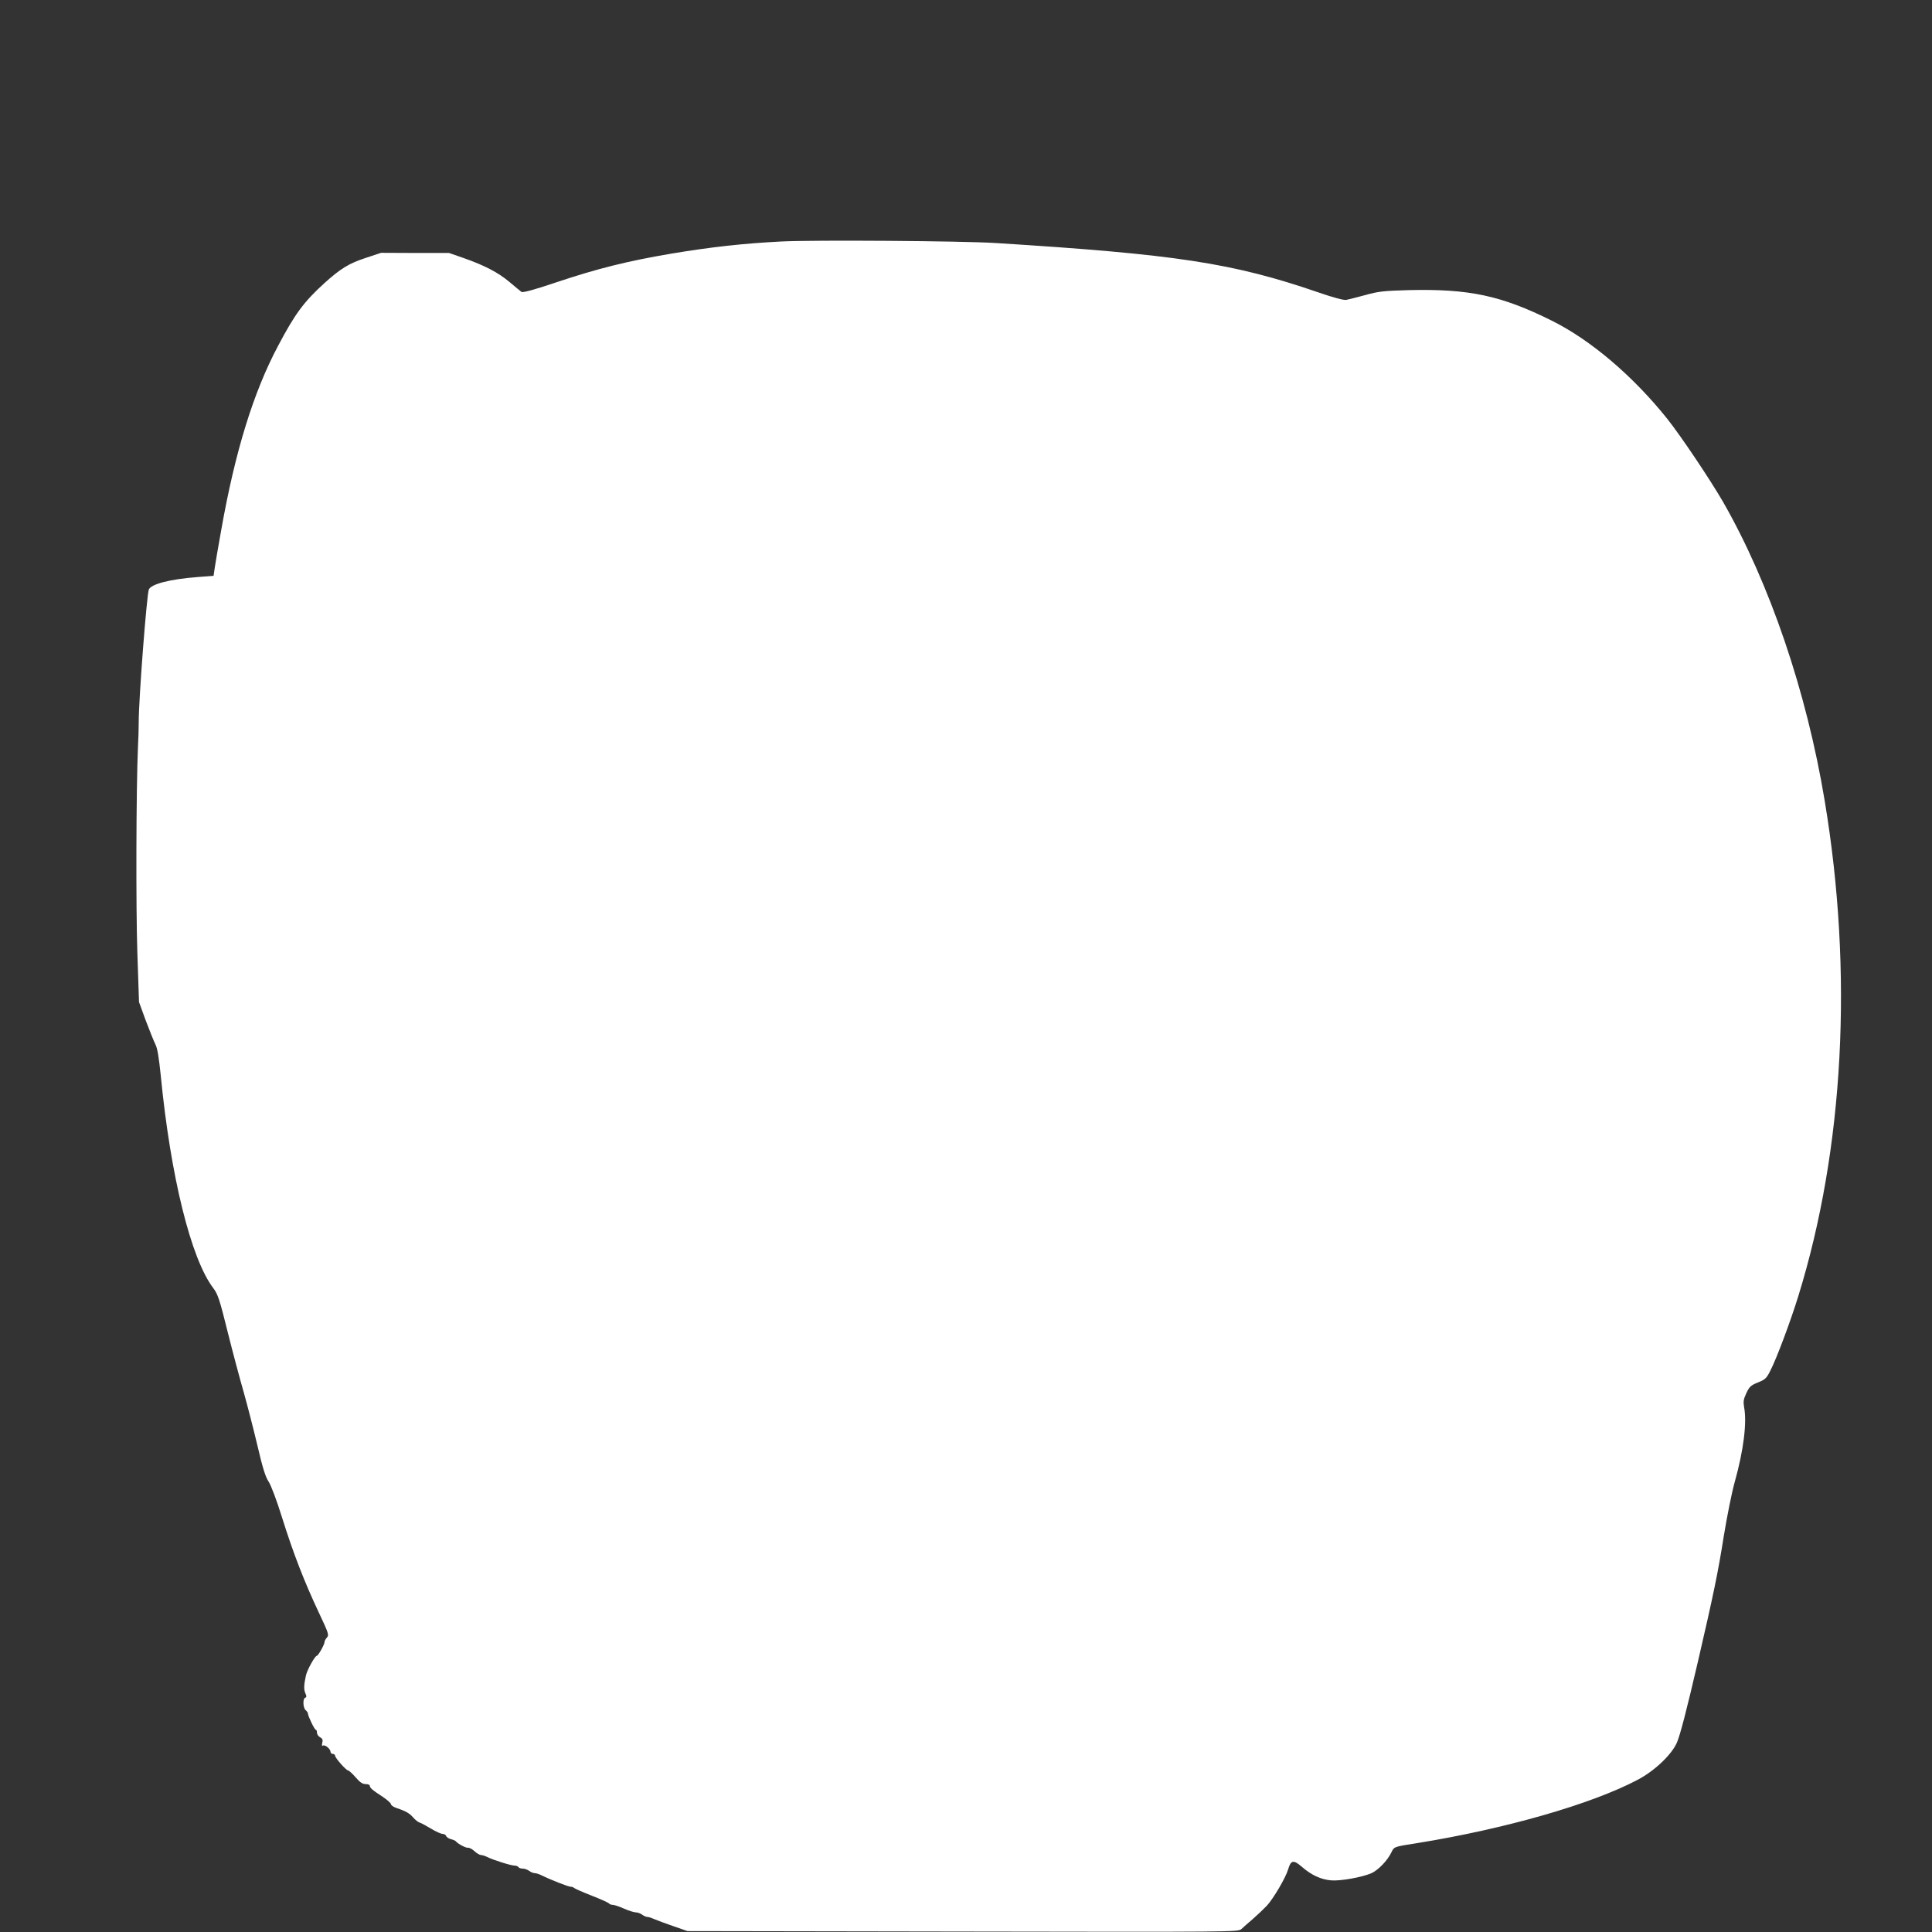
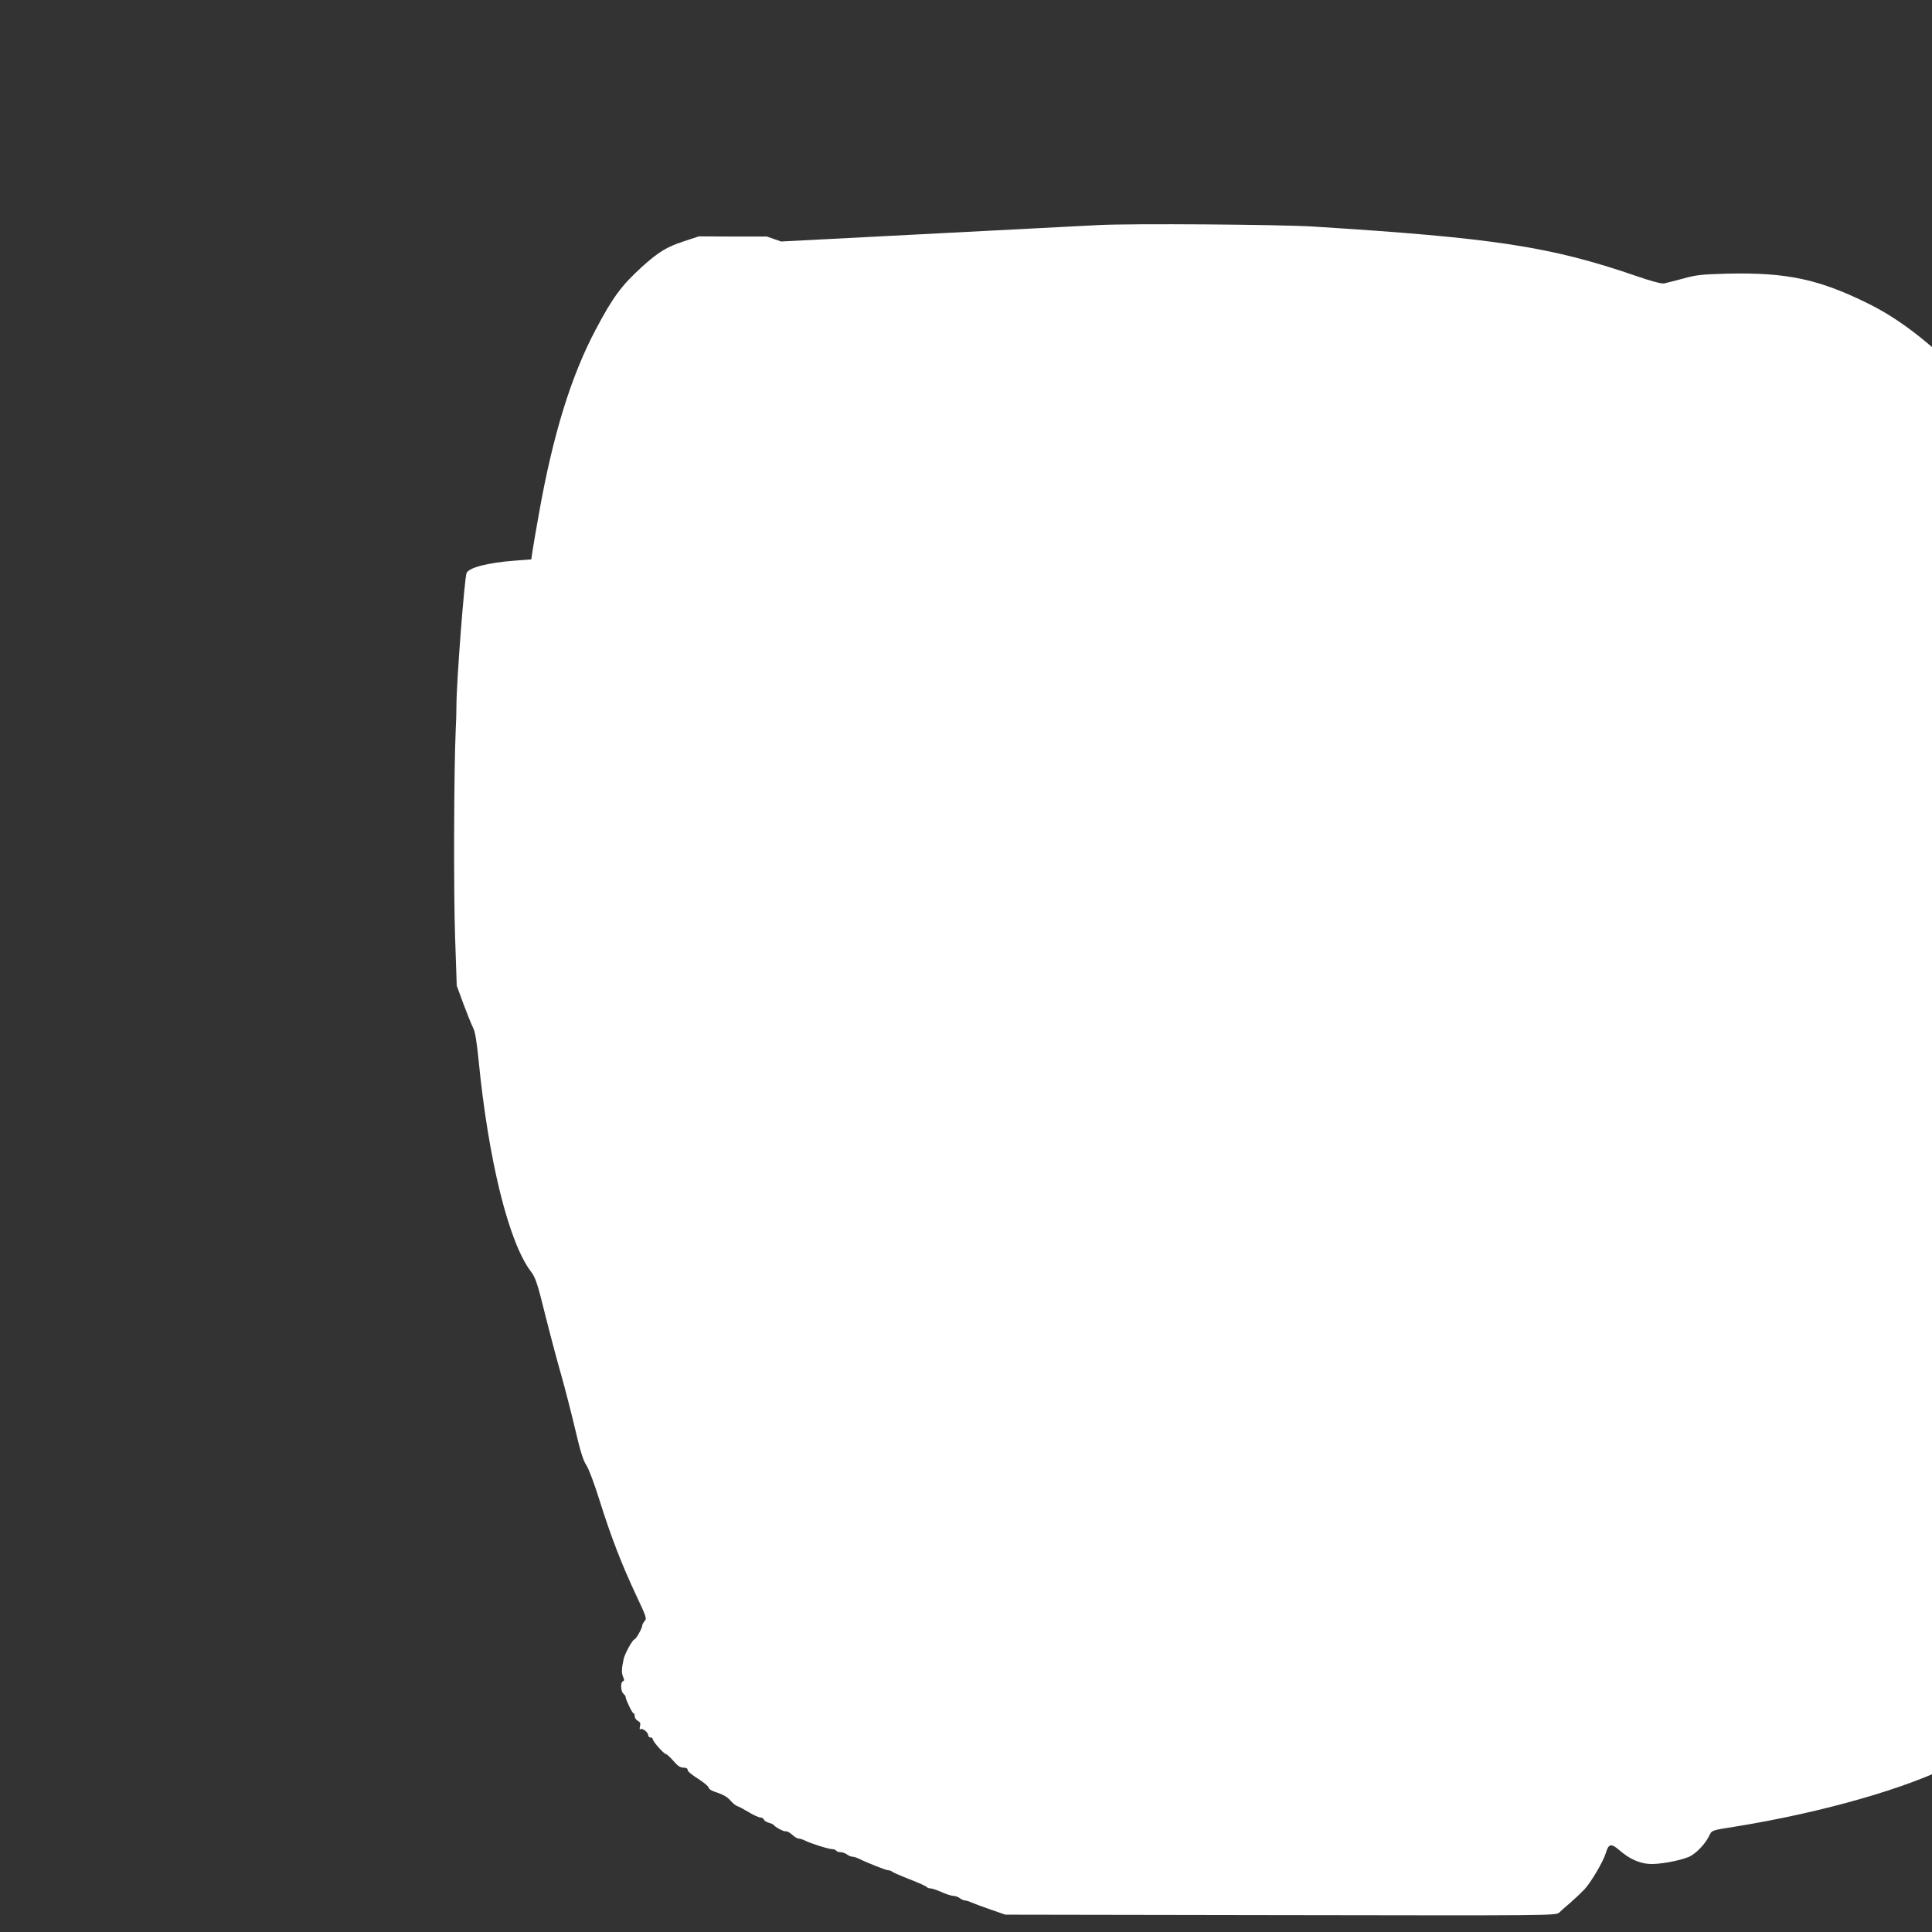
<svg xmlns="http://www.w3.org/2000/svg" version="1.0" width="1280pt" height="1280pt" viewBox="0 0 1280 1280" preserveAspectRatio="xMidYMid meet">
  <rect x="0" y="0" width="1280" height="1280" fill="#333333" stroke="none" />
  <g transform="translate(0,1280) scale(0.1,-0.1)" fill="#ffffff" stroke="none">
-     <path d="M5175 11200 c-251 -13 -461 -36 -725 -80 -290 -49 -492 -99 -769 -192 -142 -48 -217 -68 -226 -62 -7 5 -43 35 -80 66 -75 63 -163 109 -305 159 l-95 33 -225 0 -225 1 -100 -33 c-113 -37 -167 -70 -276 -168 -136 -124 -194 -202 -307 -416 -163 -307 -284 -698 -376 -1218 -19 -107 -39 -220 -43 -250 l-8 -55 -105 -8 c-185 -14 -310 -47 -324 -83 -14 -37 -67 -723 -67 -879 0 -38 -2 -113 -5 -165 -12 -270 -14 -1069 -4 -1362 l11 -327 45 -123 c25 -67 54 -138 64 -158 13 -25 23 -88 35 -205 65 -668 200 -1215 348 -1409 30 -40 42 -74 96 -293 34 -136 82 -315 106 -398 23 -82 64 -240 90 -350 35 -151 54 -210 74 -240 16 -24 53 -121 90 -240 74 -236 147 -424 243 -628 65 -138 69 -149 54 -166 -9 -10 -16 -23 -16 -30 0 -17 -42 -91 -51 -91 -12 0 -64 -93 -72 -130 -14 -63 -15 -93 -4 -118 9 -20 9 -26 -1 -30 -17 -5 -15 -67 3 -82 8 -7 15 -17 15 -22 0 -17 44 -108 52 -108 5 0 8 -9 8 -20 0 -10 9 -24 21 -30 16 -9 19 -18 14 -37 -4 -17 -2 -22 5 -18 13 8 50 -22 50 -42 0 -7 7 -13 15 -13 8 0 15 -6 15 -12 1 -16 74 -98 87 -98 5 0 27 -20 49 -45 28 -33 46 -45 66 -45 16 0 28 -5 28 -11 0 -14 16 -28 88 -75 28 -19 52 -40 52 -47 0 -7 17 -19 38 -26 61 -20 86 -35 110 -63 13 -15 32 -30 42 -33 11 -3 45 -22 77 -41 31 -19 65 -34 75 -34 10 0 21 -6 24 -14 3 -8 17 -17 32 -21 15 -4 29 -10 32 -14 12 -16 66 -45 81 -43 8 2 28 -9 43 -23 15 -14 34 -25 42 -25 9 0 28 -6 42 -13 39 -20 157 -57 181 -57 11 0 23 -5 26 -10 3 -6 16 -10 29 -10 12 0 31 -7 42 -15 10 -8 27 -15 36 -15 9 0 29 -6 45 -14 56 -28 178 -76 193 -76 9 0 20 -4 25 -9 6 -5 58 -28 117 -51 59 -23 110 -46 113 -51 4 -5 14 -9 24 -9 10 0 44 -11 75 -25 31 -14 67 -25 79 -25 12 0 31 -7 41 -15 11 -8 26 -15 34 -15 8 0 28 -6 45 -14 18 -8 75 -29 127 -47 l95 -33 1824 -3 c1791 -3 1823 -3 1845 16 11 11 46 41 76 67 30 26 72 66 93 88 44 48 124 184 141 240 18 63 36 66 91 18 63 -55 128 -85 195 -90 63 -5 204 21 265 47 45 20 107 84 132 136 20 41 14 39 173 64 582 94 1155 258 1461 420 112 59 225 167 259 246 22 52 62 205 140 540 100 432 132 583 170 825 22 135 55 299 74 365 57 204 81 389 61 493 -6 35 -4 52 15 92 20 43 30 52 77 71 48 19 57 28 82 78 43 84 134 328 185 493 303 978 365 2145 175 3283 -120 724 -364 1440 -674 1981 -84 145 -276 432 -368 548 -226 283 -507 523 -767 652 -334 166 -546 211 -944 202 -169 -5 -202 -8 -291 -33 -55 -15 -112 -29 -126 -32 -16 -3 -87 16 -185 50 -567 195 -942 252 -2139 327 -223 14 -1203 21 -1420 10z" />
+     <path d="M5175 11200 l-95 33 -225 0 -225 1 -100 -33 c-113 -37 -167 -70 -276 -168 -136 -124 -194 -202 -307 -416 -163 -307 -284 -698 -376 -1218 -19 -107 -39 -220 -43 -250 l-8 -55 -105 -8 c-185 -14 -310 -47 -324 -83 -14 -37 -67 -723 -67 -879 0 -38 -2 -113 -5 -165 -12 -270 -14 -1069 -4 -1362 l11 -327 45 -123 c25 -67 54 -138 64 -158 13 -25 23 -88 35 -205 65 -668 200 -1215 348 -1409 30 -40 42 -74 96 -293 34 -136 82 -315 106 -398 23 -82 64 -240 90 -350 35 -151 54 -210 74 -240 16 -24 53 -121 90 -240 74 -236 147 -424 243 -628 65 -138 69 -149 54 -166 -9 -10 -16 -23 -16 -30 0 -17 -42 -91 -51 -91 -12 0 -64 -93 -72 -130 -14 -63 -15 -93 -4 -118 9 -20 9 -26 -1 -30 -17 -5 -15 -67 3 -82 8 -7 15 -17 15 -22 0 -17 44 -108 52 -108 5 0 8 -9 8 -20 0 -10 9 -24 21 -30 16 -9 19 -18 14 -37 -4 -17 -2 -22 5 -18 13 8 50 -22 50 -42 0 -7 7 -13 15 -13 8 0 15 -6 15 -12 1 -16 74 -98 87 -98 5 0 27 -20 49 -45 28 -33 46 -45 66 -45 16 0 28 -5 28 -11 0 -14 16 -28 88 -75 28 -19 52 -40 52 -47 0 -7 17 -19 38 -26 61 -20 86 -35 110 -63 13 -15 32 -30 42 -33 11 -3 45 -22 77 -41 31 -19 65 -34 75 -34 10 0 21 -6 24 -14 3 -8 17 -17 32 -21 15 -4 29 -10 32 -14 12 -16 66 -45 81 -43 8 2 28 -9 43 -23 15 -14 34 -25 42 -25 9 0 28 -6 42 -13 39 -20 157 -57 181 -57 11 0 23 -5 26 -10 3 -6 16 -10 29 -10 12 0 31 -7 42 -15 10 -8 27 -15 36 -15 9 0 29 -6 45 -14 56 -28 178 -76 193 -76 9 0 20 -4 25 -9 6 -5 58 -28 117 -51 59 -23 110 -46 113 -51 4 -5 14 -9 24 -9 10 0 44 -11 75 -25 31 -14 67 -25 79 -25 12 0 31 -7 41 -15 11 -8 26 -15 34 -15 8 0 28 -6 45 -14 18 -8 75 -29 127 -47 l95 -33 1824 -3 c1791 -3 1823 -3 1845 16 11 11 46 41 76 67 30 26 72 66 93 88 44 48 124 184 141 240 18 63 36 66 91 18 63 -55 128 -85 195 -90 63 -5 204 21 265 47 45 20 107 84 132 136 20 41 14 39 173 64 582 94 1155 258 1461 420 112 59 225 167 259 246 22 52 62 205 140 540 100 432 132 583 170 825 22 135 55 299 74 365 57 204 81 389 61 493 -6 35 -4 52 15 92 20 43 30 52 77 71 48 19 57 28 82 78 43 84 134 328 185 493 303 978 365 2145 175 3283 -120 724 -364 1440 -674 1981 -84 145 -276 432 -368 548 -226 283 -507 523 -767 652 -334 166 -546 211 -944 202 -169 -5 -202 -8 -291 -33 -55 -15 -112 -29 -126 -32 -16 -3 -87 16 -185 50 -567 195 -942 252 -2139 327 -223 14 -1203 21 -1420 10z" />
  </g>
</svg>